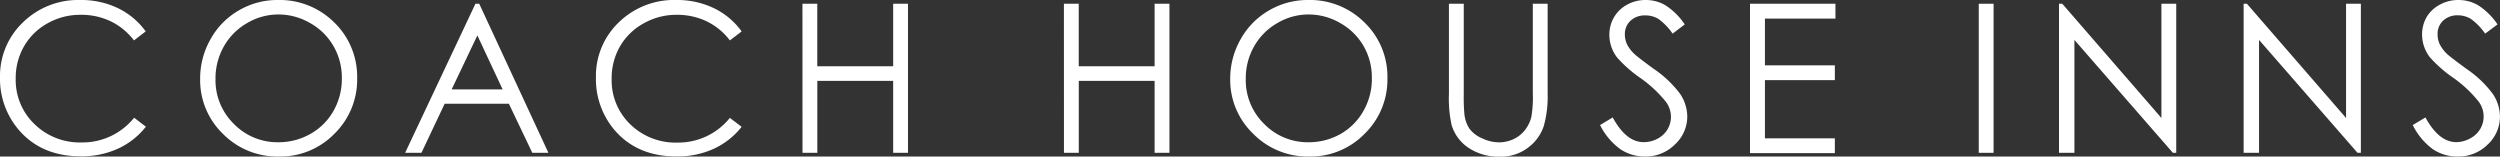
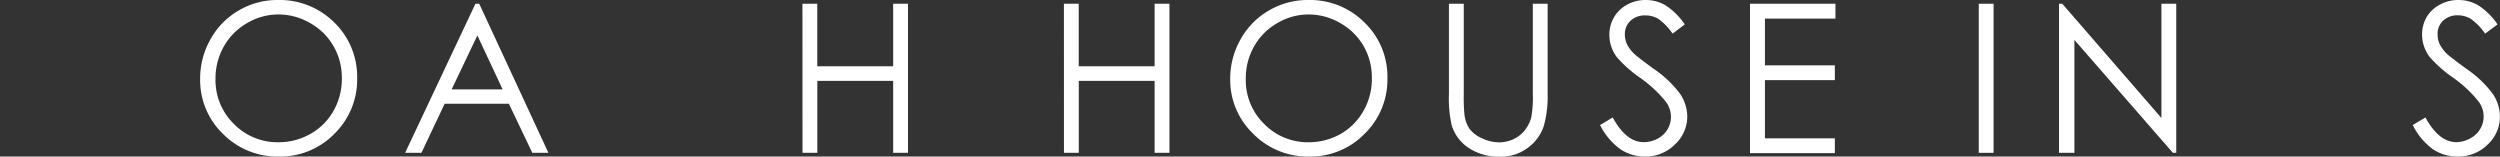
<svg xmlns="http://www.w3.org/2000/svg" viewBox="0 0 506.01 31.68">
  <rect x="0" y="0" width="506.01" height="31.68" fill="#333333" stroke="none" />
  <defs>
    <style>.cls-1{fill:#fff;}</style>
  </defs>
  <g id="Layer_2" data-name="Layer 2">
    <g id="Layer_1-2" data-name="Layer 1">
-       <path class="cls-1" d="M29.49,6.36,27.11,8.18A12.94,12.94,0,0,0,22.38,4.3,13.67,13.67,0,0,0,16.32,3,13.35,13.35,0,0,0,9.64,4.71,12.4,12.4,0,0,0,4.87,9.36a12.86,12.86,0,0,0-1.69,6.57A12.34,12.34,0,0,0,7,25.14a13.12,13.12,0,0,0,9.55,3.69,13.41,13.41,0,0,0,10.6-5l2.38,1.81a15.25,15.25,0,0,1-5.63,4.44,17.75,17.75,0,0,1-7.54,1.56q-7.9,0-12.49-5.27A15.9,15.9,0,0,1,0,15.67,15,15,0,0,1,4.65,4.52,16,16,0,0,1,16.28,0a17.13,17.13,0,0,1,7.63,1.67A14.88,14.88,0,0,1,29.49,6.36Z" />
      <path class="cls-1" d="M56.21,0A15.66,15.66,0,0,1,67.68,4.57a15.27,15.27,0,0,1,4.61,11.26,15.31,15.31,0,0,1-4.6,11.24,15.26,15.26,0,0,1-11.24,4.61,15.46,15.46,0,0,1-11.33-4.59A15.12,15.12,0,0,1,40.51,16a16.08,16.08,0,0,1,2.1-8.06A15.21,15.21,0,0,1,48.35,2.1,15.43,15.43,0,0,1,56.21,0Zm.13,2.93A12.38,12.38,0,0,0,50,4.68a12.49,12.49,0,0,0-4.68,4.7A13.08,13.08,0,0,0,43.62,16a12.34,12.34,0,0,0,3.73,9.09,12.29,12.29,0,0,0,9,3.7,13,13,0,0,0,6.5-1.7,12.2,12.2,0,0,0,4.66-4.66,13.06,13.06,0,0,0,1.68-6.57A12.71,12.71,0,0,0,67.5,9.33a12.45,12.45,0,0,0-4.71-4.65A12.71,12.71,0,0,0,56.34,2.93Z" />
      <path class="cls-1" d="M97,.76,111,30.93h-3.26L103,21H90l-4.7,9.93H82L96.23.76Zm-.38,6.41L91.42,18.09h10.31Z" />
-       <path class="cls-1" d="M150.11,6.36l-2.38,1.82A12.94,12.94,0,0,0,143,4.3,13.73,13.73,0,0,0,136.94,3a13.35,13.35,0,0,0-6.68,1.74,12.4,12.4,0,0,0-4.77,4.65,12.86,12.86,0,0,0-1.69,6.57,12.34,12.34,0,0,0,3.78,9.21,13.12,13.12,0,0,0,9.55,3.69,13.41,13.41,0,0,0,10.6-5l2.38,1.81a15.33,15.33,0,0,1-5.63,4.44,17.75,17.75,0,0,1-7.54,1.56q-7.91,0-12.49-5.27a15.9,15.9,0,0,1-3.83-10.74,15,15,0,0,1,4.64-11.15A16,16,0,0,1,136.9,0a17.13,17.13,0,0,1,7.63,1.67A14.88,14.88,0,0,1,150.11,6.36Z" />
      <path class="cls-1" d="M162.42.76h3V13.41h15.36V.76h3V30.93h-3V16.37H165.43V30.93h-3Z" />
      <path class="cls-1" d="M215.34.76h3V13.41h15.36V.76h3V30.93h-3V16.37H218.35V30.93h-3Z" />
      <path class="cls-1" d="M264.73,0A15.63,15.63,0,0,1,276.2,4.57a15.24,15.24,0,0,1,4.62,11.26,15.28,15.28,0,0,1-4.61,11.24A15.24,15.24,0,0,1,265,31.68a15.46,15.46,0,0,1-11.33-4.59A15.09,15.09,0,0,1,249,16a16.09,16.09,0,0,1,2.11-8.06,15.26,15.26,0,0,1,5.73-5.82A15.48,15.48,0,0,1,264.73,0Zm.14,2.93a12.38,12.38,0,0,0-6.35,1.75,12.49,12.49,0,0,0-4.68,4.7A13,13,0,0,0,252.15,16a12.34,12.34,0,0,0,3.73,9.09,12.29,12.29,0,0,0,9,3.7,13,13,0,0,0,6.5-1.7A12.27,12.27,0,0,0,276,22.39a13.05,13.05,0,0,0,1.67-6.57A12.7,12.7,0,0,0,276,9.33a12.52,12.52,0,0,0-4.71-4.65A12.71,12.71,0,0,0,264.87,2.93Z" />
      <path class="cls-1" d="M293.27.76h3V19a38.59,38.59,0,0,0,.12,4,6.64,6.64,0,0,0,1,3A6.14,6.14,0,0,0,300,28a7.9,7.9,0,0,0,3.42.81,6.86,6.86,0,0,0,2.88-.63,6.36,6.36,0,0,0,2.29-1.77,7.18,7.18,0,0,0,1.36-2.72,23.2,23.2,0,0,0,.3-4.72V.76h3V19a22.05,22.05,0,0,1-.79,6.53,8.91,8.91,0,0,1-3.16,4.34,9,9,0,0,1-5.73,1.84,11,11,0,0,1-6.26-1.74,8.42,8.42,0,0,1-3.48-4.61,24.39,24.39,0,0,1-.56-6.36Z" />
      <path class="cls-1" d="M323.86,25.31l2.56-1.54c1.8,3.32,3.89,5,6.25,5a5.85,5.85,0,0,0,2.85-.71,5.05,5.05,0,0,0,2-1.89,5,5,0,0,0,.69-2.53,5.12,5.12,0,0,0-1-3,24.9,24.9,0,0,0-5.17-4.84,26.41,26.41,0,0,1-4.7-4.12,7.57,7.57,0,0,1-1.6-4.61,7,7,0,0,1,.95-3.59A6.8,6.8,0,0,1,329.36.93,7.66,7.66,0,0,1,333.08,0a7.84,7.84,0,0,1,4,1.06A13.64,13.64,0,0,1,341,4.94l-2.46,1.87a11.86,11.86,0,0,0-2.9-3A5.08,5.08,0,0,0,333,3.12a4.17,4.17,0,0,0-3,1.1A3.64,3.64,0,0,0,328.88,7a4.72,4.72,0,0,0,.41,1.91,7,7,0,0,0,1.5,2c.39.38,1.69,1.39,3.89,3A21.93,21.93,0,0,1,340.06,19a8.32,8.32,0,0,1,1.45,4.53,7.68,7.68,0,0,1-2.49,5.7A8.34,8.34,0,0,1,333,31.68a8.86,8.86,0,0,1-5-1.46A13.41,13.41,0,0,1,323.86,25.31Z" />
      <path class="cls-1" d="M354.21.76H371.5v3H357.23v9.46h14.15v3H357.23V28h14.15v3H354.21Z" />
      <path class="cls-1" d="M400.51.76h3V30.93h-3Z" />
      <path class="cls-1" d="M416.75,30.93V.76h.66l20.07,23.12V.76h3V30.93h-.68L419.87,8.08V30.93Z" />
-       <path class="cls-1" d="M454.12,30.93V.76h.66l20.07,23.12V.76h3V30.93h-.68L457.24,8.08V30.93Z" />
      <path class="cls-1" d="M488.35,25.31l2.57-1.54c1.8,3.32,3.89,5,6.25,5A5.9,5.9,0,0,0,500,28a5,5,0,0,0,2-1.89,4.9,4.9,0,0,0,.7-2.53,5.07,5.07,0,0,0-1-3,24.53,24.53,0,0,0-5.16-4.84,26.41,26.41,0,0,1-4.7-4.12,7.51,7.51,0,0,1-1.6-4.61,7,7,0,0,1,.94-3.59A6.83,6.83,0,0,1,493.86.93,7.66,7.66,0,0,1,497.58,0a7.89,7.89,0,0,1,4,1.06,13.64,13.64,0,0,1,3.93,3.88L503,6.81a11.86,11.86,0,0,0-2.91-3,5.07,5.07,0,0,0-2.61-.71,4.15,4.15,0,0,0-3,1.1A3.61,3.61,0,0,0,493.38,7a4.56,4.56,0,0,0,.41,1.91,7.16,7.16,0,0,0,1.49,2c.4.38,1.7,1.39,3.9,3A22,22,0,0,1,504.55,19,8.33,8.33,0,0,1,506,23.56a7.68,7.68,0,0,1-2.49,5.7,8.34,8.34,0,0,1-6.06,2.42,8.86,8.86,0,0,1-5-1.46A13.43,13.43,0,0,1,488.35,25.31Z" />
    </g>
  </g>
</svg>